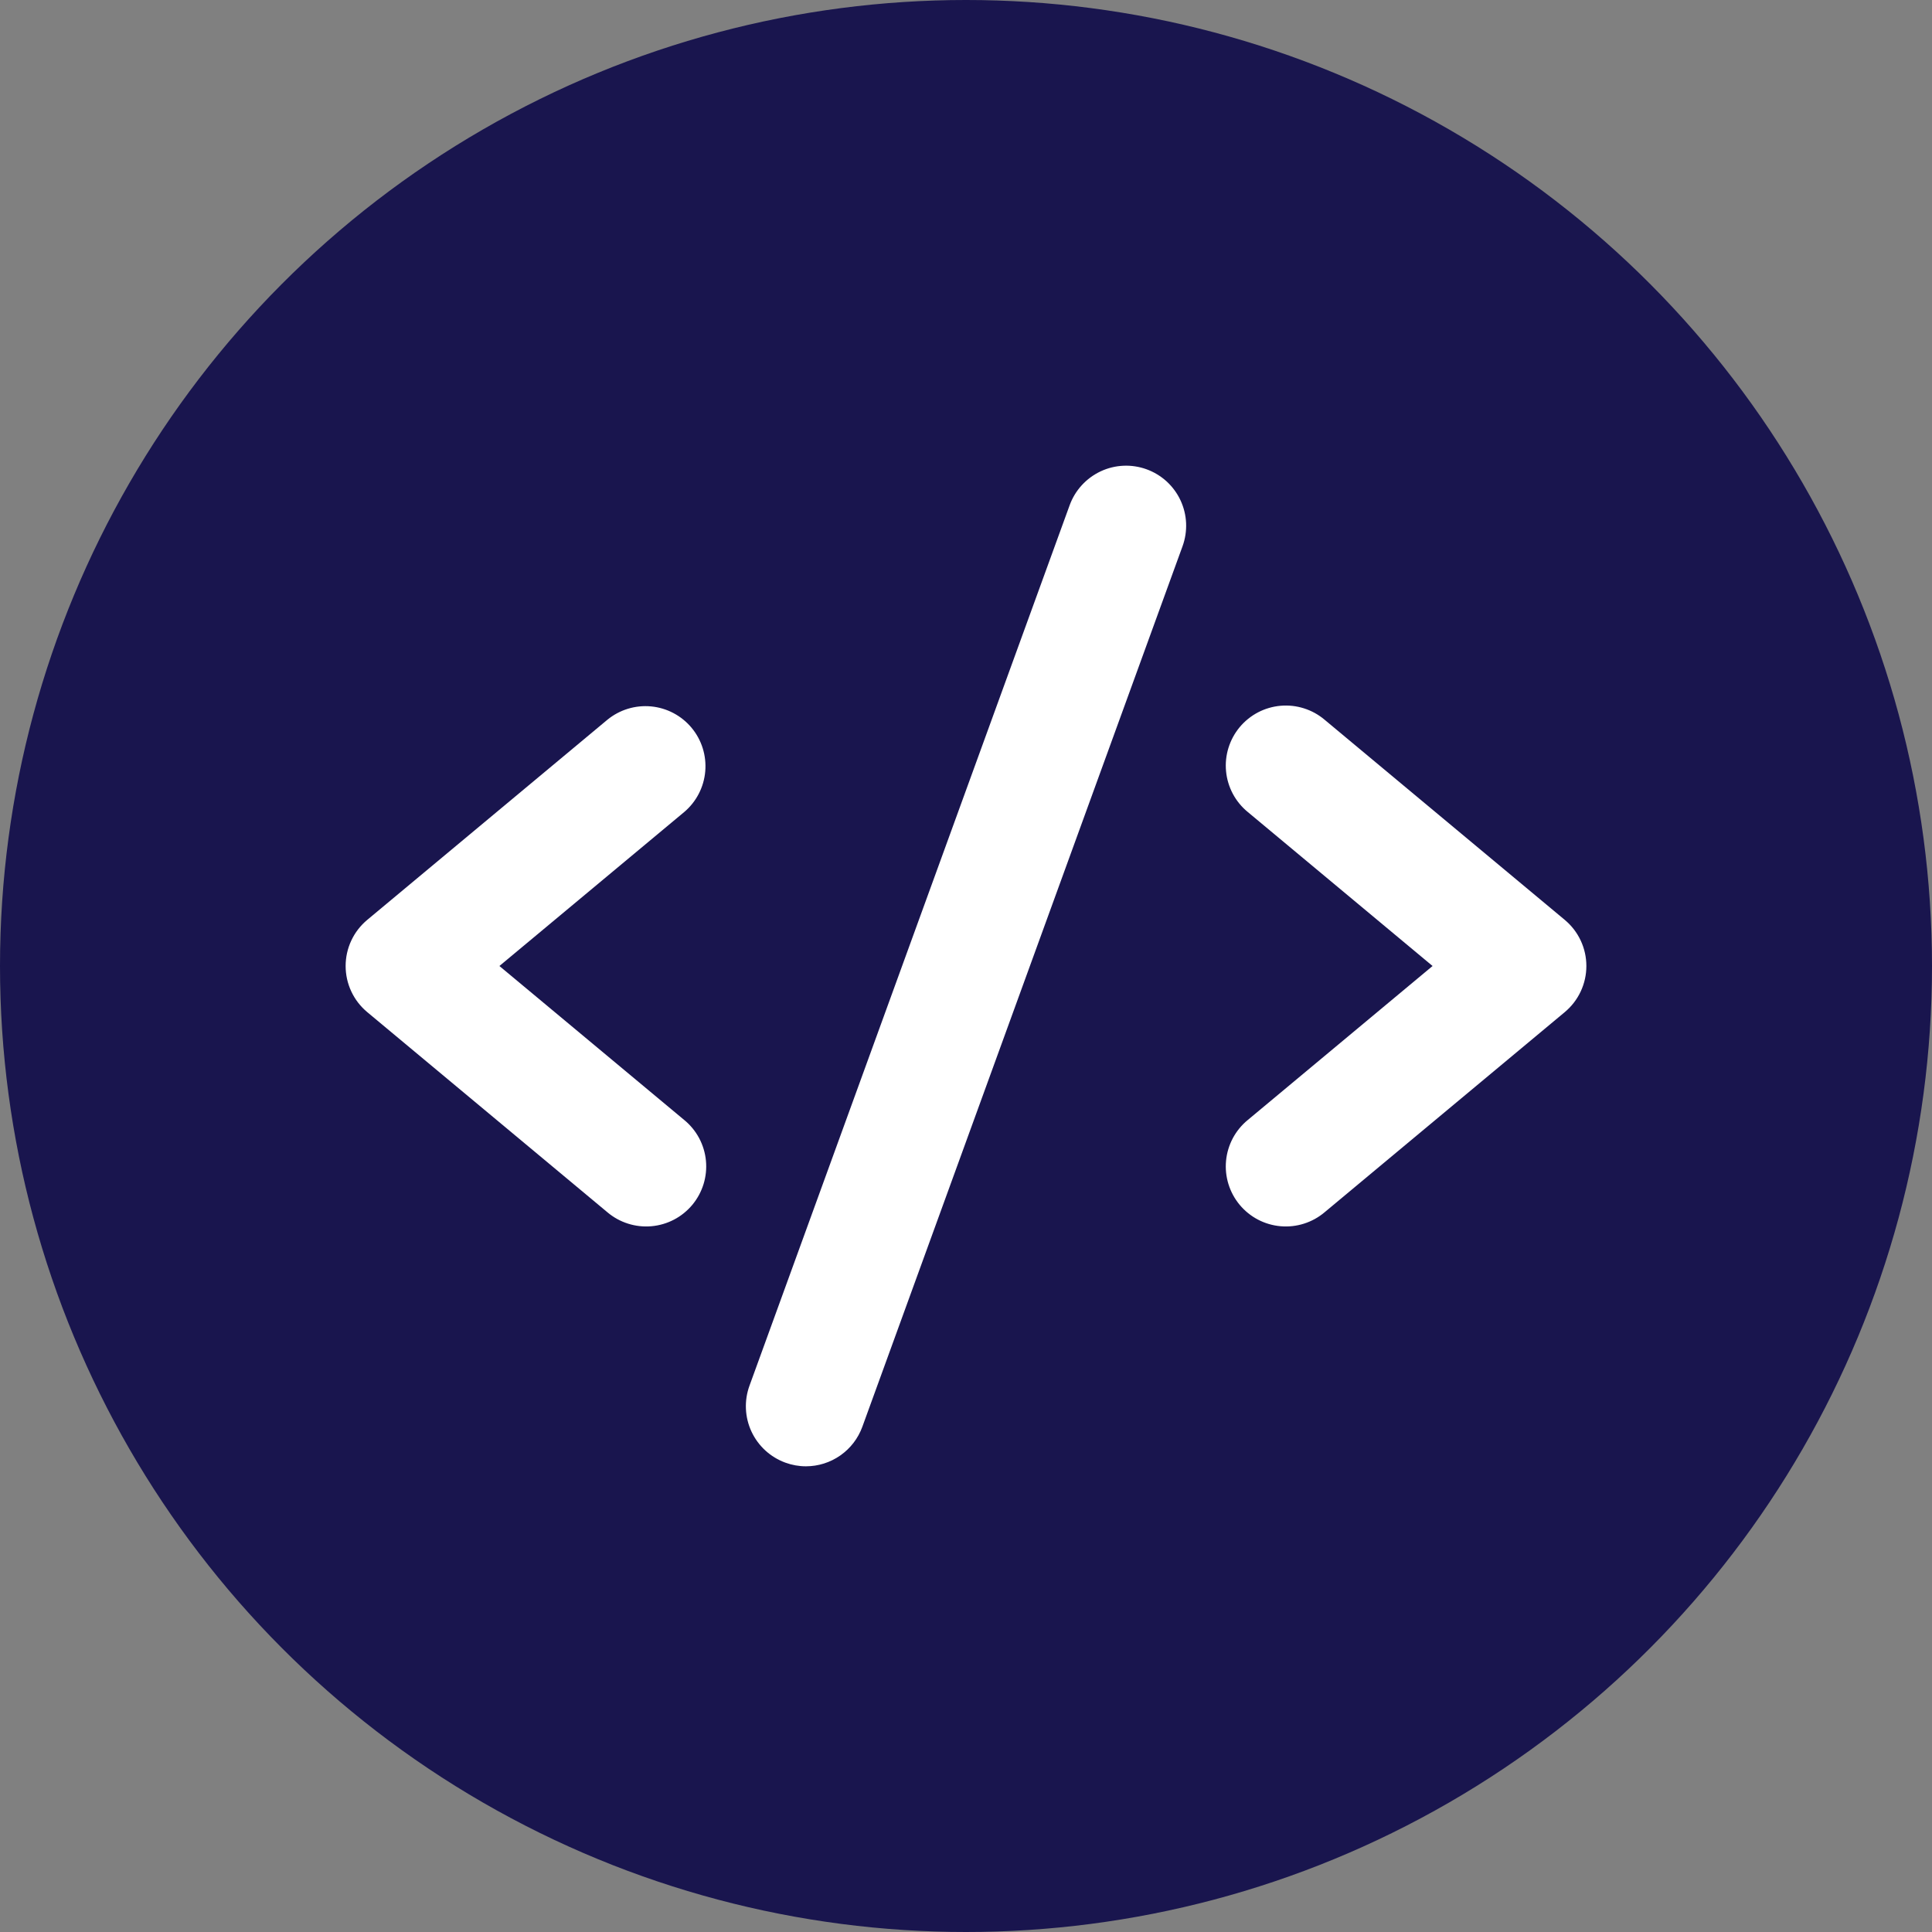
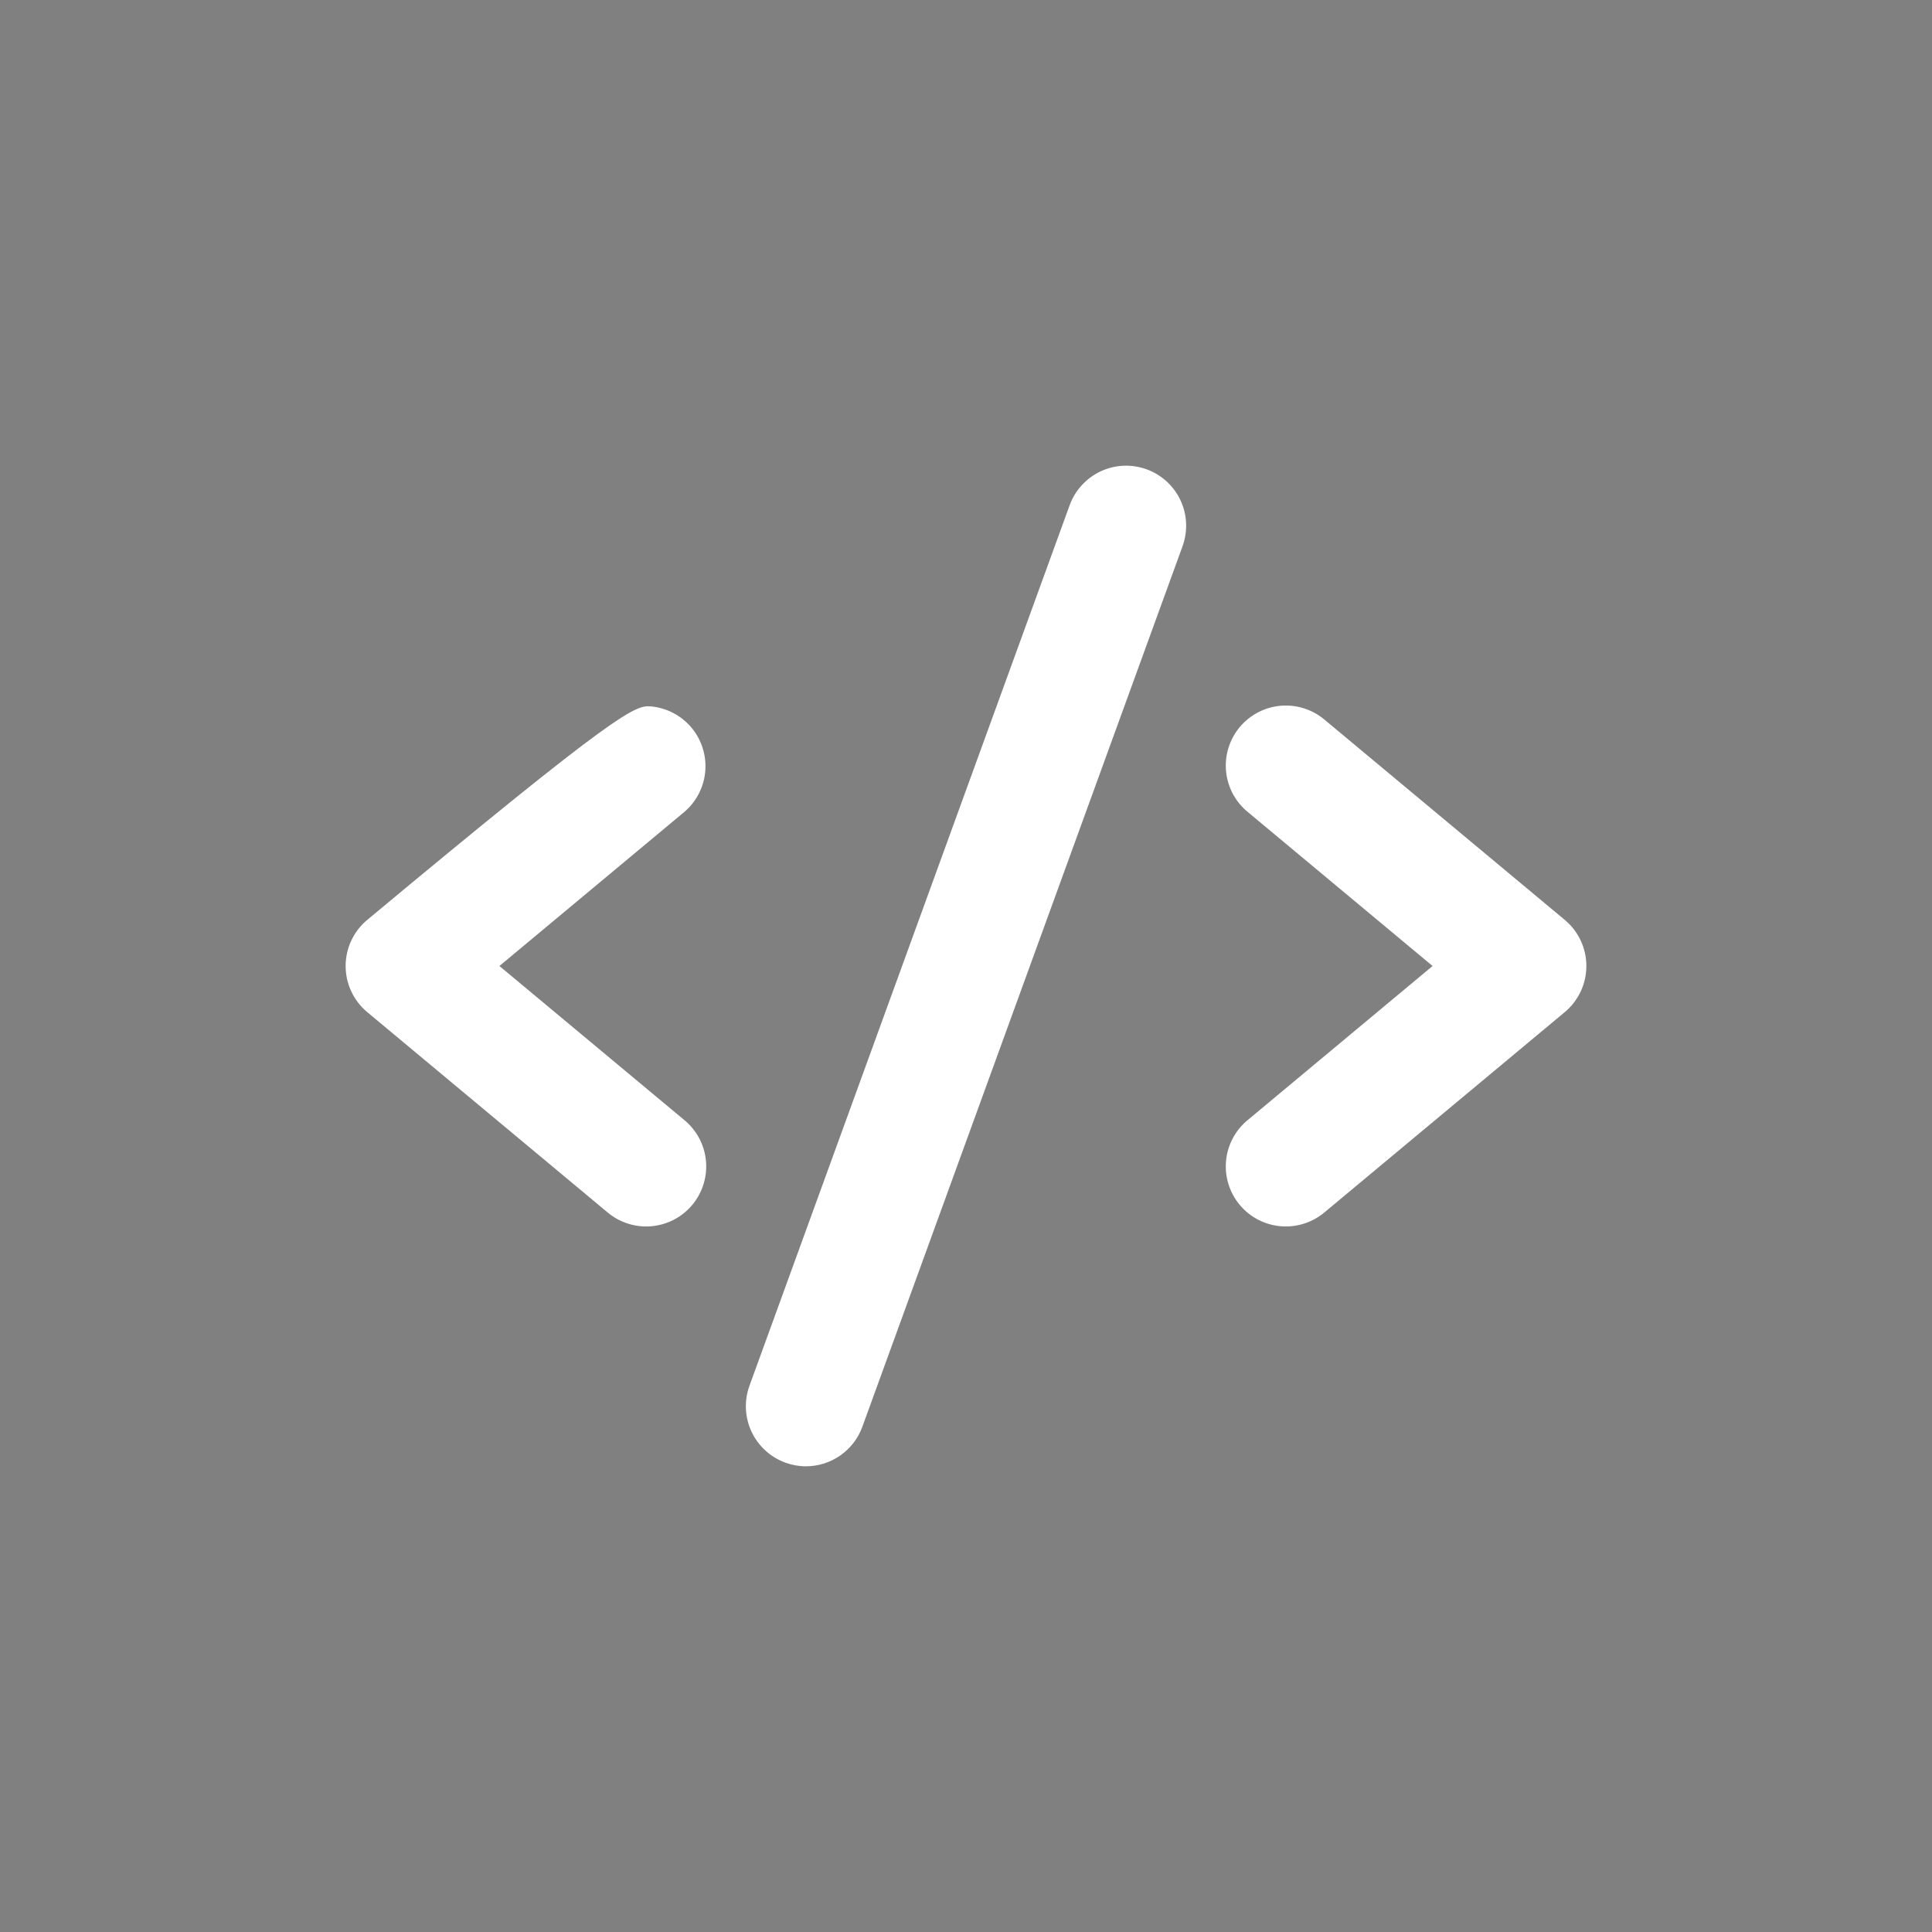
<svg xmlns="http://www.w3.org/2000/svg" width="89" height="89" viewBox="0 0 89 89" fill="none">
  <rect x="0" y="0" width="89" height="89" fill="#808080" stroke="none" />
-   <circle cx="44.5" cy="44.5" r="44.5" fill="#19154E" />
-   <path d="M31.52 37.406L23.006 44.5L31.52 51.594C31.802 51.825 32.036 52.11 32.208 52.432C32.379 52.755 32.486 53.108 32.52 53.471C32.555 53.834 32.517 54.201 32.409 54.55C32.301 54.898 32.126 55.222 31.892 55.503C31.658 55.783 31.372 56.015 31.048 56.184C30.724 56.353 30.371 56.456 30.007 56.488C29.643 56.52 29.277 56.479 28.929 56.368C28.581 56.258 28.259 56.08 27.98 55.844L16.918 46.625C16.606 46.365 16.355 46.041 16.183 45.673C16.011 45.306 15.922 44.906 15.922 44.5C15.922 44.094 16.011 43.694 16.183 43.327C16.355 42.959 16.606 42.635 16.918 42.375L27.98 33.156C28.544 32.694 29.269 32.473 29.995 32.542C30.721 32.611 31.391 32.965 31.858 33.525C32.325 34.086 32.551 34.808 32.488 35.535C32.425 36.262 32.077 36.935 31.52 37.406ZM72.082 42.375L61.02 33.156C60.741 32.92 60.419 32.742 60.071 32.632C59.723 32.521 59.357 32.48 58.993 32.512C58.629 32.544 58.276 32.647 57.952 32.816C57.629 32.985 57.342 33.217 57.108 33.497C56.874 33.778 56.699 34.102 56.591 34.45C56.483 34.799 56.445 35.166 56.48 35.529C56.514 35.892 56.621 36.245 56.792 36.568C56.964 36.89 57.198 37.175 57.48 37.406L65.993 44.5L57.48 51.594C57.198 51.825 56.964 52.11 56.792 52.432C56.621 52.755 56.514 53.108 56.48 53.471C56.445 53.834 56.483 54.201 56.591 54.55C56.699 54.898 56.874 55.222 57.108 55.503C57.342 55.783 57.629 56.015 57.952 56.184C58.276 56.353 58.629 56.456 58.993 56.488C59.357 56.52 59.723 56.479 60.071 56.368C60.419 56.258 60.741 56.08 61.02 55.844L72.082 46.625C72.394 46.365 72.645 46.041 72.817 45.673C72.989 45.306 73.078 44.906 73.078 44.5C73.078 44.094 72.989 43.694 72.817 43.327C72.645 42.959 72.394 42.635 72.082 42.375ZM52.82 21.619C52.478 21.495 52.116 21.439 51.753 21.455C51.39 21.471 51.034 21.558 50.705 21.712C50.376 21.866 50.08 22.083 49.835 22.351C49.589 22.619 49.399 22.932 49.275 23.274L34.525 63.836C34.275 64.525 34.309 65.286 34.619 65.95C34.93 66.614 35.491 67.128 36.18 67.379C36.483 67.49 36.803 67.547 37.125 67.547C37.693 67.547 38.247 67.372 38.712 67.046C39.177 66.721 39.531 66.26 39.725 65.726L54.475 25.164C54.599 24.822 54.654 24.46 54.639 24.097C54.623 23.734 54.535 23.378 54.382 23.049C54.228 22.719 54.011 22.424 53.743 22.178C53.475 21.933 53.161 21.743 52.82 21.619Z" fill="white" />
+   <path d="M31.52 37.406L23.006 44.5L31.52 51.594C31.802 51.825 32.036 52.11 32.208 52.432C32.379 52.755 32.486 53.108 32.52 53.471C32.555 53.834 32.517 54.201 32.409 54.55C32.301 54.898 32.126 55.222 31.892 55.503C31.658 55.783 31.372 56.015 31.048 56.184C30.724 56.353 30.371 56.456 30.007 56.488C29.643 56.52 29.277 56.479 28.929 56.368C28.581 56.258 28.259 56.08 27.98 55.844L16.918 46.625C16.606 46.365 16.355 46.041 16.183 45.673C16.011 45.306 15.922 44.906 15.922 44.5C15.922 44.094 16.011 43.694 16.183 43.327C16.355 42.959 16.606 42.635 16.918 42.375C28.544 32.694 29.269 32.473 29.995 32.542C30.721 32.611 31.391 32.965 31.858 33.525C32.325 34.086 32.551 34.808 32.488 35.535C32.425 36.262 32.077 36.935 31.52 37.406ZM72.082 42.375L61.02 33.156C60.741 32.92 60.419 32.742 60.071 32.632C59.723 32.521 59.357 32.48 58.993 32.512C58.629 32.544 58.276 32.647 57.952 32.816C57.629 32.985 57.342 33.217 57.108 33.497C56.874 33.778 56.699 34.102 56.591 34.45C56.483 34.799 56.445 35.166 56.48 35.529C56.514 35.892 56.621 36.245 56.792 36.568C56.964 36.89 57.198 37.175 57.48 37.406L65.993 44.5L57.48 51.594C57.198 51.825 56.964 52.11 56.792 52.432C56.621 52.755 56.514 53.108 56.48 53.471C56.445 53.834 56.483 54.201 56.591 54.55C56.699 54.898 56.874 55.222 57.108 55.503C57.342 55.783 57.629 56.015 57.952 56.184C58.276 56.353 58.629 56.456 58.993 56.488C59.357 56.52 59.723 56.479 60.071 56.368C60.419 56.258 60.741 56.08 61.02 55.844L72.082 46.625C72.394 46.365 72.645 46.041 72.817 45.673C72.989 45.306 73.078 44.906 73.078 44.5C73.078 44.094 72.989 43.694 72.817 43.327C72.645 42.959 72.394 42.635 72.082 42.375ZM52.82 21.619C52.478 21.495 52.116 21.439 51.753 21.455C51.39 21.471 51.034 21.558 50.705 21.712C50.376 21.866 50.08 22.083 49.835 22.351C49.589 22.619 49.399 22.932 49.275 23.274L34.525 63.836C34.275 64.525 34.309 65.286 34.619 65.95C34.93 66.614 35.491 67.128 36.18 67.379C36.483 67.49 36.803 67.547 37.125 67.547C37.693 67.547 38.247 67.372 38.712 67.046C39.177 66.721 39.531 66.26 39.725 65.726L54.475 25.164C54.599 24.822 54.654 24.46 54.639 24.097C54.623 23.734 54.535 23.378 54.382 23.049C54.228 22.719 54.011 22.424 53.743 22.178C53.475 21.933 53.161 21.743 52.82 21.619Z" fill="white" />
</svg>